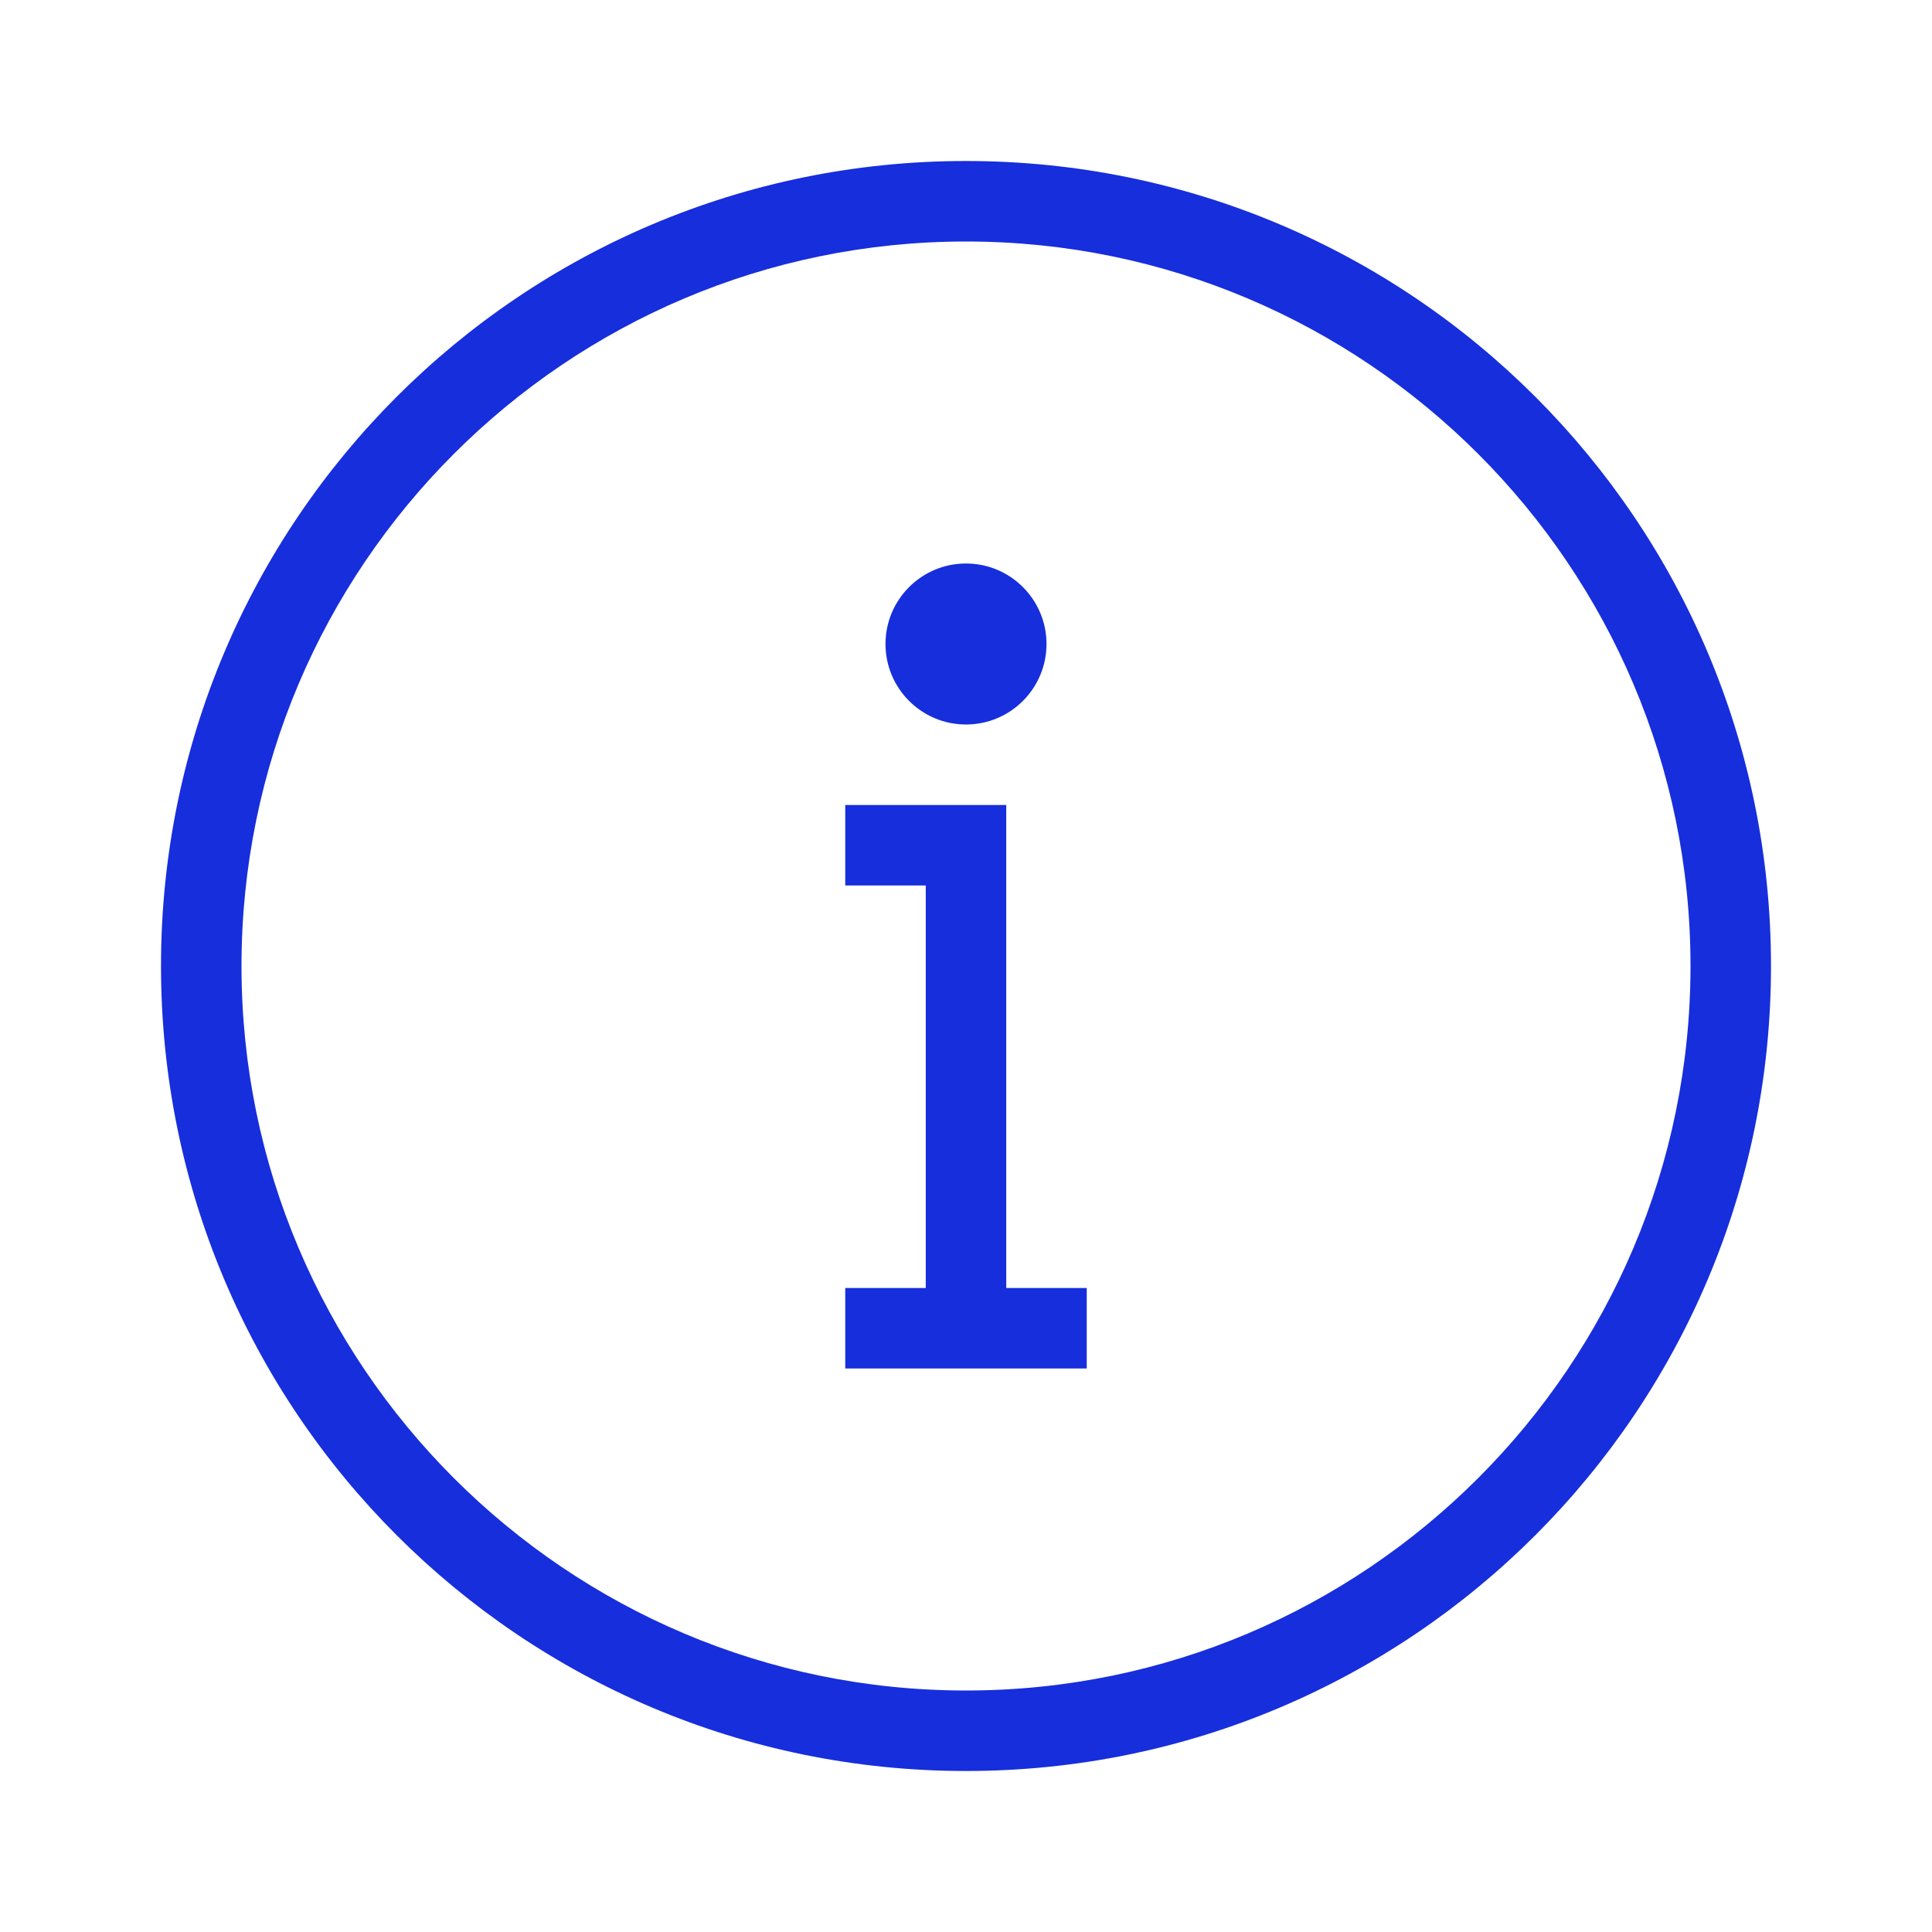
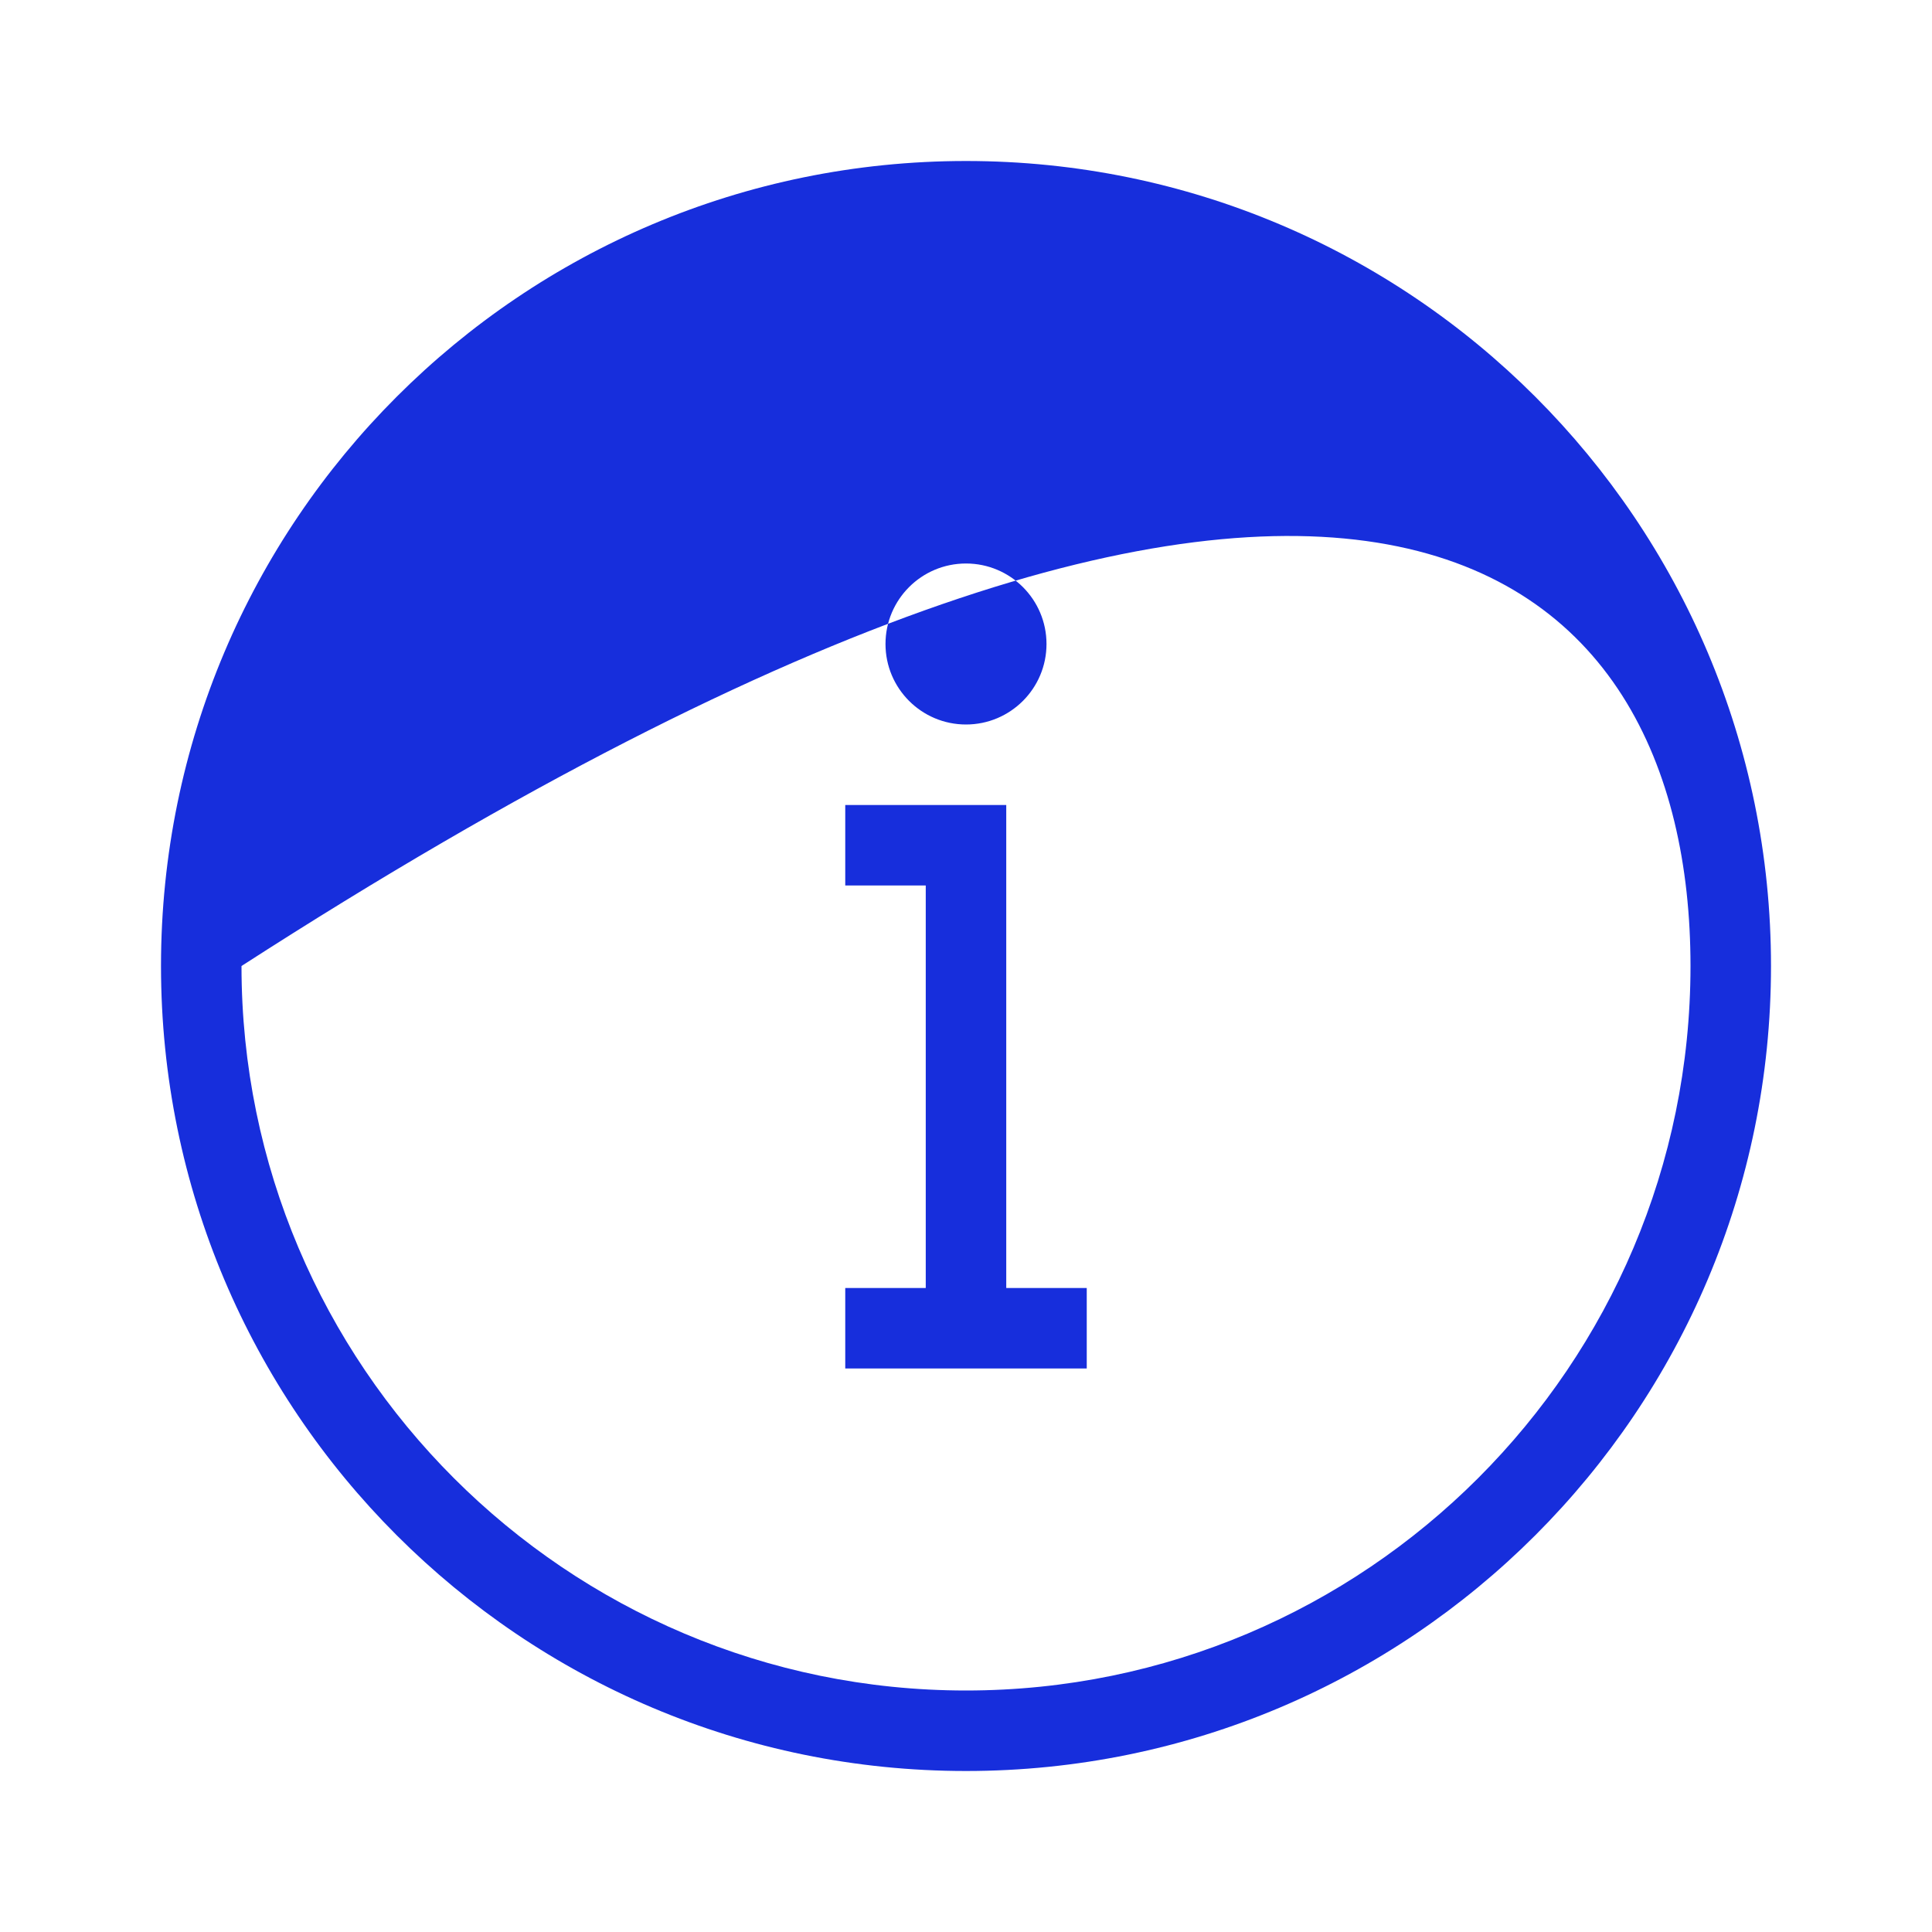
<svg xmlns="http://www.w3.org/2000/svg" width="24" height="24" viewBox="0 0 24 24" fill="none">
  <g id="icon / info">
-     <path id="Union" fill-rule="evenodd" clip-rule="evenodd" d="M12 2C6.475 2 2 6.475 2 12C2 17.525 6.475 22 12 22C17.525 22 22 17.525 22 12C22 6.475 17.525 2 12 2ZM12 21C7.035 21 3 16.965 3 12C3 7.035 7.035 3 12 3C16.965 3 21 7.035 21 12C21 16.965 16.965 21 12 21ZM12 9C12.552 9 13 8.552 13 8C13 7.448 12.552 7 12 7C11.448 7 11 7.448 11 8C11 8.552 11.448 9 12 9ZM11.5 16V11H10.5V10H11.5H12.5V16H13.5V17H12.5H11.5H10.5V16H11.5Z" fill="#172EDC" />
+     <path id="Union" fill-rule="evenodd" clip-rule="evenodd" d="M12 2C6.475 2 2 6.475 2 12C2 17.525 6.475 22 12 22C17.525 22 22 17.525 22 12C22 6.475 17.525 2 12 2ZM12 21C7.035 21 3 16.965 3 12C16.965 3 21 7.035 21 12C21 16.965 16.965 21 12 21ZM12 9C12.552 9 13 8.552 13 8C13 7.448 12.552 7 12 7C11.448 7 11 7.448 11 8C11 8.552 11.448 9 12 9ZM11.5 16V11H10.5V10H11.5H12.5V16H13.5V17H12.5H11.5H10.5V16H11.5Z" fill="#172EDC" />
  </g>
</svg>